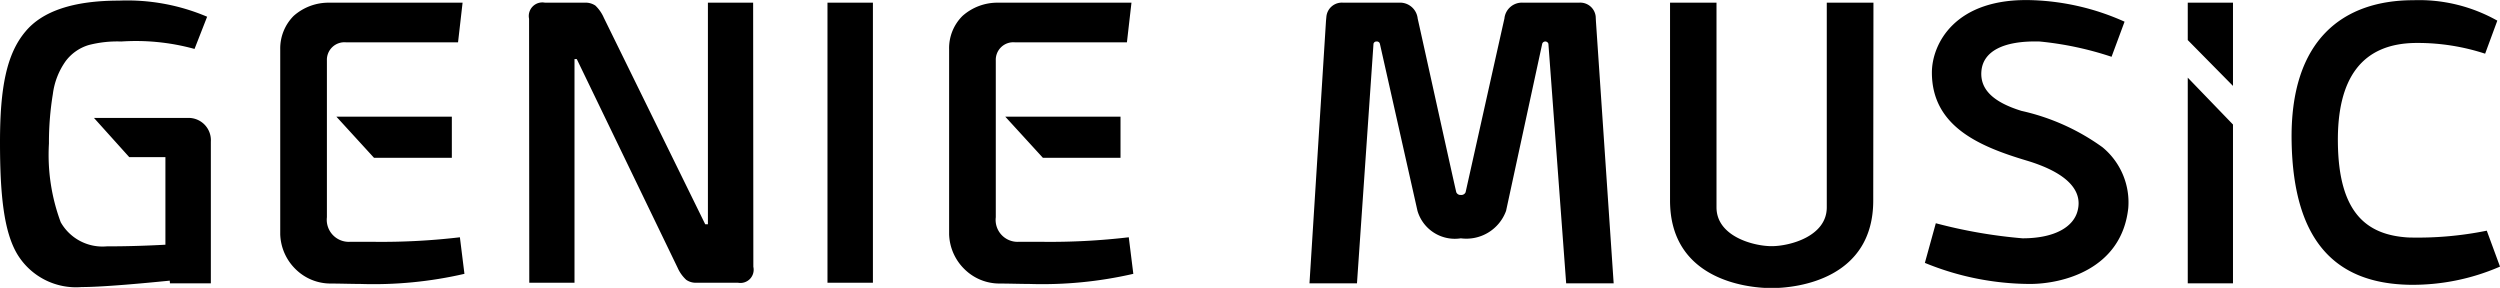
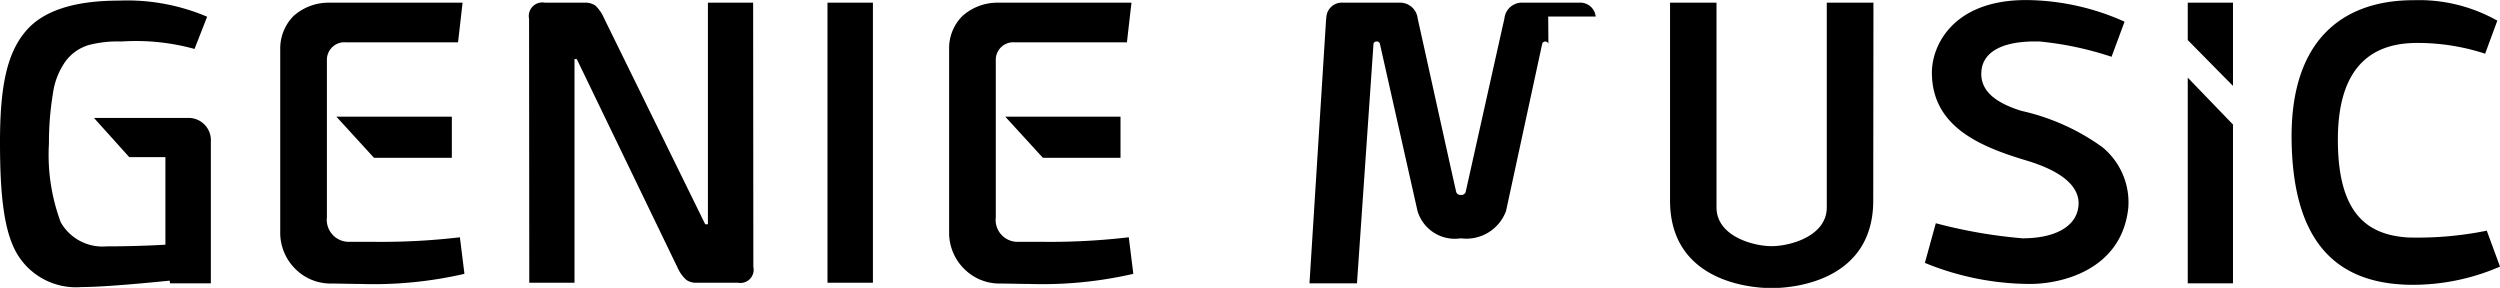
<svg xmlns="http://www.w3.org/2000/svg" width="121.06" height="13.94" viewBox="0 0 121.06 13.94">
  <defs>
    <style>
      .cls-1 {
        fill-rule: evenodd;
      }
    </style>
  </defs>
-   <path id="logo_geniemusic.svg" class="cls-1" d="M2296,6738.11c-2.72-.01-3.89,1.75-3.85,4.84,0.04,3.39,1.39,4.46,3.41,4.58a16.8,16.8,0,0,0,3.8-.33l0.64,1.74a10.589,10.589,0,0,1-4.4.88c-3.52-.07-5.6-2.06-5.69-6.91-0.1-5.01,2.54-6.87,5.9-6.87a7.725,7.725,0,0,1,4.06.99l-0.59,1.6A10.479,10.479,0,0,0,2296,6738.11Zm-11.12,1.68,2.19,2.27v7.69h-2.19v-9.96Zm0-3.63h2.19v4.03l-2.19-2.22v-1.81Zm-4.13,7a3.458,3.458,0,0,1,1.25,2.94c-0.32,2.98-3.19,3.68-4.76,3.68a13.507,13.507,0,0,1-5.09-1.02l0.53-1.92a24.217,24.217,0,0,0,4.2.73c1.57,0,2.48-.56,2.67-1.35,0.24-.95-0.48-1.82-2.49-2.42-2.27-.68-4.57-1.65-4.57-4.26,0-1.34,1.08-3.65,4.91-3.5a11.829,11.829,0,0,1,4.42,1.04l-0.63,1.7a15.831,15.831,0,0,0-3.48-.74c-1.8-.05-2.73.5-2.82,1.41s0.58,1.53,1.94,1.95A10.646,10.646,0,0,1,2280.75,6743.16Zm-11.1,2.58c0,3.77-3.61,4.24-4.92,4.24s-4.92-.47-4.92-4.24v-9.58h2.25v9.91c0,1.41,1.8,1.88,2.67,1.88s2.67-.47,2.67-1.88v-9.91h2.26l-0.01,9.3v0.28Zm-15.73-7.59a0.157,0.157,0,0,0-.3,0l-1.75,8.09a2.046,2.046,0,0,1-2.19,1.33h0a1.885,1.885,0,0,1-2.1-1.33l-1.82-8.09a0.148,0.148,0,0,0-.16-0.11,0.143,0.143,0,0,0-.15.11l-0.8,11.6h-2.3l0.8-12.71,0.02-.21a0.751,0.751,0,0,1,.81-0.67h2.7a0.858,0.858,0,0,1,.91.77c0.05,0.2,1.82,8.24,1.87,8.41a0.218,0.218,0,0,0,.22.13,0.224,0.224,0,0,0,.23-0.13c0.04-.17,1.83-8.21,1.88-8.41a0.851,0.851,0,0,1,.91-0.77h2.7a0.751,0.751,0,0,1,.81.67l0.01,0.21,0.86,12.71h-2.3Zm-20.72,3.53v1.99h-3.76l-1.82-1.99h5.58Zm0.4,5.84,0.22,1.77a19.651,19.651,0,0,1-5.04.49c-0.44,0-.99-0.02-1.43-0.02a2.406,2.406,0,0,1-1.7-.69,2.468,2.468,0,0,1-.75-1.69v-8.97a2.194,2.194,0,0,1,.65-1.61,2.539,2.539,0,0,1,1.72-.64h6.46l-0.22,1.92h-5.42a0.849,0.849,0,0,0-.93.88v7.59a1.062,1.062,0,0,0,1.1,1.19h1.17A32.656,32.656,0,0,0,2233.6,6747.52Zm-14.59-11.36h2.2v13.56h-2.2v-13.56Zm-4.34,13.56h-1.99a0.8,0.8,0,0,1-.51-0.14,1.756,1.756,0,0,1-.42-0.59l-4.88-10.1h-0.11v10.83h-2.19l-0.01-12.78a0.657,0.657,0,0,1,.77-0.78h1.92a0.848,0.848,0,0,1,.52.14,1.815,1.815,0,0,1,.41.59l4.91,10h0.13v-10.73h2.19l0.01,12.79A0.641,0.641,0,0,1,2214.67,6749.72Zm-13.85-8.04v1.99h-3.77l-1.82-1.99h5.59Zm0.39,5.84,0.22,1.77a19.556,19.556,0,0,1-5.04.49c-0.44,0-.99-0.02-1.43-0.02a2.406,2.406,0,0,1-1.7-.69,2.468,2.468,0,0,1-.75-1.69v-8.97a2.234,2.234,0,0,1,.65-1.61,2.546,2.546,0,0,1,1.73-.64h6.45l-0.22,1.92h-5.42a0.849,0.849,0,0,0-.93.88v7.59a1.068,1.068,0,0,0,1.11,1.19h1.17A32.378,32.378,0,0,0,2201.21,6747.52Zm-14.05,2.1c-1.3.13-3.26,0.31-4.26,0.31a3.324,3.324,0,0,1-3.11-1.57c-0.67-1.1-.85-2.93-0.85-5.45,0-2.64.32-4.27,1.23-5.35,0.82-.99,2.32-1.5,4.53-1.5a9.879,9.879,0,0,1,4.27.78l-0.61,1.56a10.672,10.672,0,0,0-3.55-.36,5.5,5.5,0,0,0-1.57.17,2.174,2.174,0,0,0-1.12.78,3.511,3.511,0,0,0-.62,1.59,14.527,14.527,0,0,0-.19,2.4,9.361,9.361,0,0,0,.57,3.81,2.324,2.324,0,0,0,2.22,1.17c1.12,0,2.11-.04,2.85-0.08v-4.24h-1.75l-1.71-1.9h4.56a1.08,1.08,0,0,1,1.1,1.15v6.86h-1.98Z" transform="translate(-2178.94 -6736.03)" />
+   <path id="logo_geniemusic.svg" class="cls-1" d="M2296,6738.11c-2.72-.01-3.89,1.75-3.85,4.84,0.04,3.39,1.39,4.46,3.41,4.58a16.8,16.8,0,0,0,3.8-.33l0.64,1.74a10.589,10.589,0,0,1-4.4.88c-3.52-.07-5.6-2.06-5.69-6.91-0.1-5.01,2.54-6.87,5.9-6.87a7.725,7.725,0,0,1,4.06.99l-0.59,1.6A10.479,10.479,0,0,0,2296,6738.11Zm-11.12,1.68,2.19,2.27v7.69h-2.19v-9.96Zm0-3.63h2.19v4.03l-2.19-2.22v-1.81Zm-4.13,7a3.458,3.458,0,0,1,1.25,2.94c-0.32,2.98-3.19,3.68-4.76,3.68a13.507,13.507,0,0,1-5.09-1.02l0.53-1.92a24.217,24.217,0,0,0,4.2.73c1.57,0,2.48-.56,2.67-1.35,0.24-.95-0.48-1.82-2.49-2.42-2.27-.68-4.57-1.65-4.57-4.26,0-1.34,1.08-3.65,4.91-3.5a11.829,11.829,0,0,1,4.42,1.04l-0.63,1.7a15.831,15.831,0,0,0-3.48-.74c-1.8-.05-2.73.5-2.82,1.41s0.58,1.53,1.94,1.95A10.646,10.646,0,0,1,2280.75,6743.16Zm-11.1,2.58c0,3.77-3.61,4.24-4.92,4.24s-4.92-.47-4.92-4.24v-9.58h2.25v9.91c0,1.41,1.8,1.88,2.67,1.88s2.67-.47,2.67-1.88v-9.91h2.26l-0.01,9.3v0.28Zm-15.73-7.59a0.157,0.157,0,0,0-.3,0l-1.75,8.09a2.046,2.046,0,0,1-2.19,1.33h0a1.885,1.885,0,0,1-2.1-1.33l-1.82-8.09a0.148,0.148,0,0,0-.16-0.11,0.143,0.143,0,0,0-.15.11l-0.8,11.6h-2.3l0.8-12.71,0.02-.21a0.751,0.751,0,0,1,.81-0.67h2.7a0.858,0.858,0,0,1,.91.77c0.05,0.2,1.82,8.24,1.87,8.41a0.218,0.218,0,0,0,.22.13,0.224,0.224,0,0,0,.23-0.13c0.04-.17,1.83-8.21,1.88-8.41a0.851,0.851,0,0,1,.91-0.77h2.7a0.751,0.751,0,0,1,.81.67h-2.3Zm-20.72,3.53v1.99h-3.76l-1.82-1.99h5.58Zm0.4,5.84,0.22,1.77a19.651,19.651,0,0,1-5.04.49c-0.44,0-.99-0.02-1.43-0.02a2.406,2.406,0,0,1-1.7-.69,2.468,2.468,0,0,1-.75-1.69v-8.97a2.194,2.194,0,0,1,.65-1.61,2.539,2.539,0,0,1,1.72-.64h6.46l-0.22,1.92h-5.42a0.849,0.849,0,0,0-.93.88v7.59a1.062,1.062,0,0,0,1.1,1.19h1.17A32.656,32.656,0,0,0,2233.6,6747.52Zm-14.59-11.36h2.2v13.56h-2.2v-13.56Zm-4.34,13.56h-1.99a0.8,0.8,0,0,1-.51-0.14,1.756,1.756,0,0,1-.42-0.59l-4.88-10.1h-0.11v10.83h-2.19l-0.01-12.78a0.657,0.657,0,0,1,.77-0.78h1.92a0.848,0.848,0,0,1,.52.14,1.815,1.815,0,0,1,.41.59l4.91,10h0.13v-10.73h2.19l0.01,12.79A0.641,0.641,0,0,1,2214.67,6749.72Zm-13.85-8.04v1.99h-3.77l-1.82-1.99h5.59Zm0.39,5.84,0.22,1.77a19.556,19.556,0,0,1-5.04.49c-0.44,0-.99-0.02-1.43-0.02a2.406,2.406,0,0,1-1.7-.69,2.468,2.468,0,0,1-.75-1.69v-8.97a2.234,2.234,0,0,1,.65-1.61,2.546,2.546,0,0,1,1.73-.64h6.45l-0.22,1.92h-5.42a0.849,0.849,0,0,0-.93.88v7.59a1.068,1.068,0,0,0,1.11,1.19h1.17A32.378,32.378,0,0,0,2201.21,6747.52Zm-14.05,2.1c-1.3.13-3.26,0.31-4.26,0.31a3.324,3.324,0,0,1-3.11-1.57c-0.67-1.1-.85-2.93-0.85-5.45,0-2.64.32-4.27,1.23-5.35,0.82-.99,2.32-1.5,4.53-1.5a9.879,9.879,0,0,1,4.27.78l-0.61,1.56a10.672,10.672,0,0,0-3.55-.36,5.5,5.5,0,0,0-1.57.17,2.174,2.174,0,0,0-1.12.78,3.511,3.511,0,0,0-.62,1.59,14.527,14.527,0,0,0-.19,2.4,9.361,9.361,0,0,0,.57,3.81,2.324,2.324,0,0,0,2.22,1.17c1.12,0,2.11-.04,2.85-0.08v-4.24h-1.75l-1.71-1.9h4.56a1.08,1.08,0,0,1,1.1,1.15v6.86h-1.98Z" transform="translate(-2178.94 -6736.03)" />
</svg>